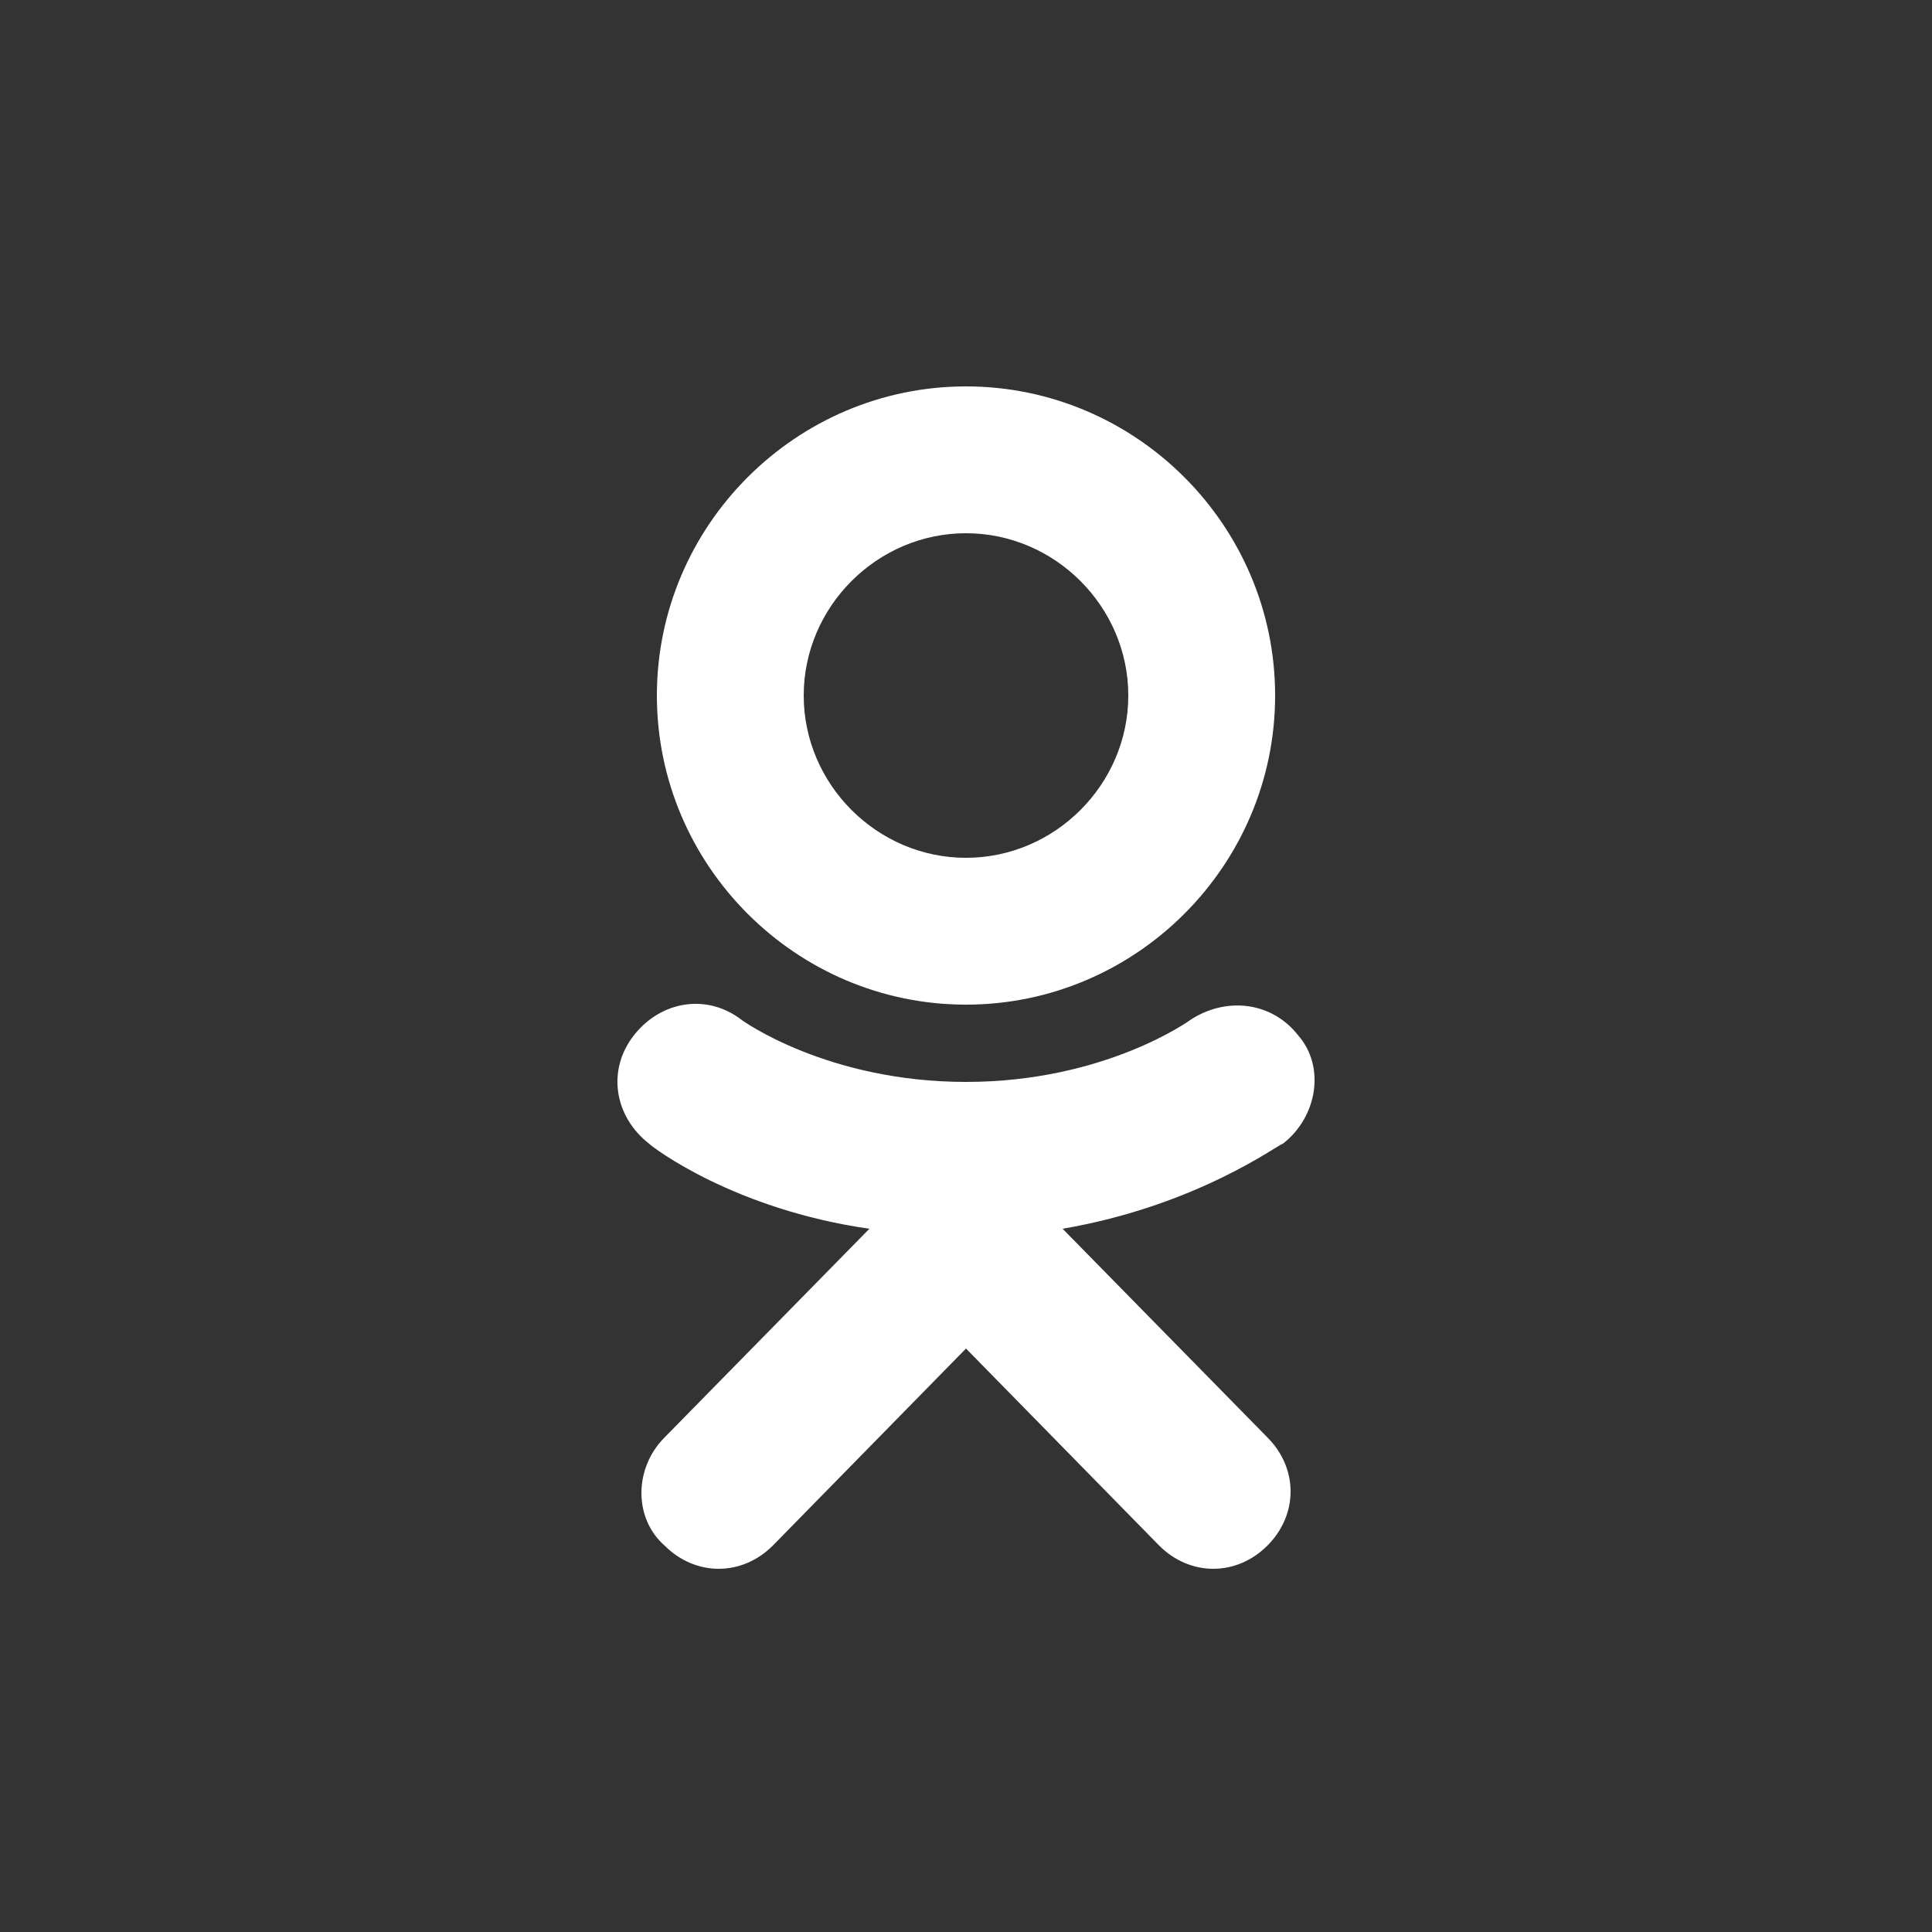
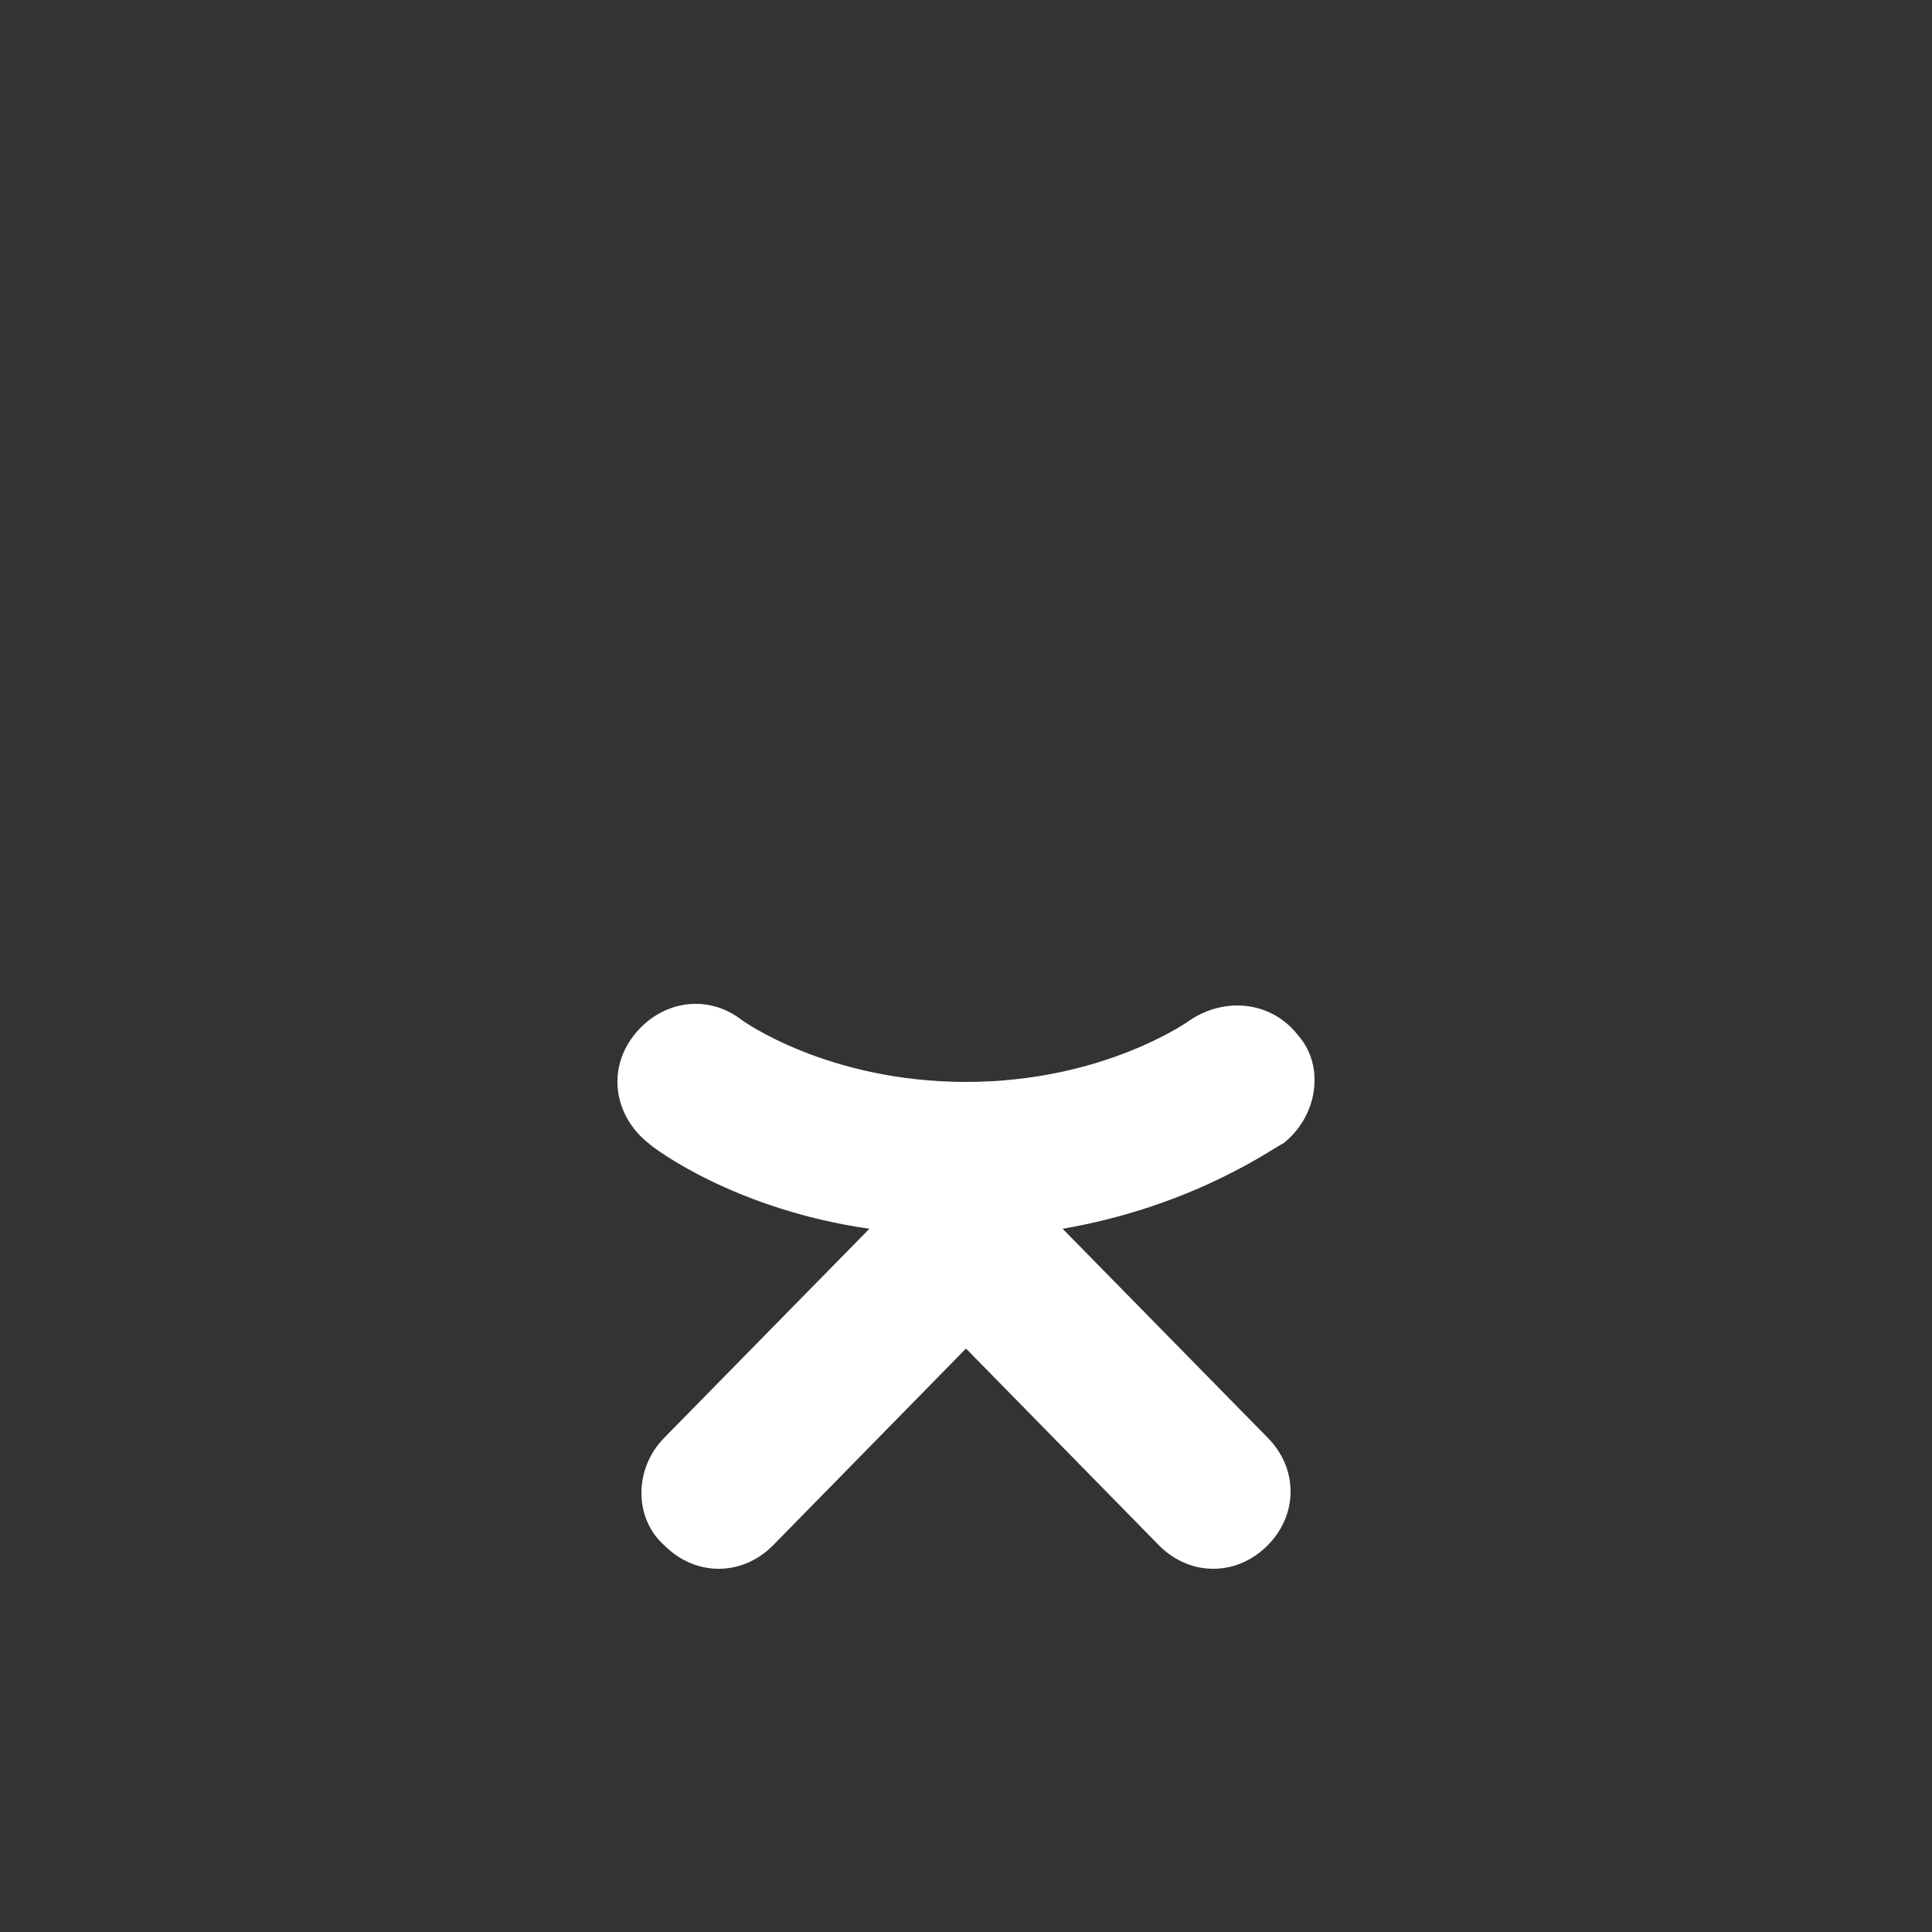
<svg xmlns="http://www.w3.org/2000/svg" width="36" height="36" viewBox="0 0 36 36" fill="none">
  <rect x="0" y="0" width="36" height="36" fill="#333333" stroke="none" />
-   <path d="M18 18.72C14.832 18.72 12.24 16.128 12.24 12.96C12.24 9.792 14.832 7.2 18 7.2C21.168 7.2 23.76 9.792 23.76 12.96C23.76 16.128 21.168 18.72 18 18.72ZM18 9.936C16.344 9.936 14.976 11.304 14.976 12.96C14.976 14.616 16.344 15.984 18 15.984C19.656 15.984 21.024 14.616 21.024 12.96C21.024 11.304 19.656 9.936 18 9.936Z" fill="white" />
  <path d="M24.192 19.296C23.688 18.648 22.824 18.576 22.176 19.008C22.176 19.008 20.592 20.16 18 20.16C15.408 20.16 13.824 19.008 13.824 19.008C13.176 18.504 12.312 18.648 11.808 19.296C11.304 19.944 11.448 20.808 12.096 21.312C12.168 21.384 13.68 22.536 16.2 22.896L12.384 26.784C11.808 27.36 11.808 28.296 12.384 28.8C12.672 29.088 13.032 29.232 13.392 29.232C13.752 29.232 14.112 29.088 14.4 28.8L18 25.128L21.6 28.8C21.888 29.088 22.248 29.232 22.608 29.232C22.968 29.232 23.328 29.088 23.616 28.8C24.192 28.224 24.192 27.36 23.616 26.784L19.8 22.896C22.32 22.464 23.832 21.312 23.904 21.312C24.552 20.808 24.696 19.872 24.192 19.296Z" fill="white" />
</svg>